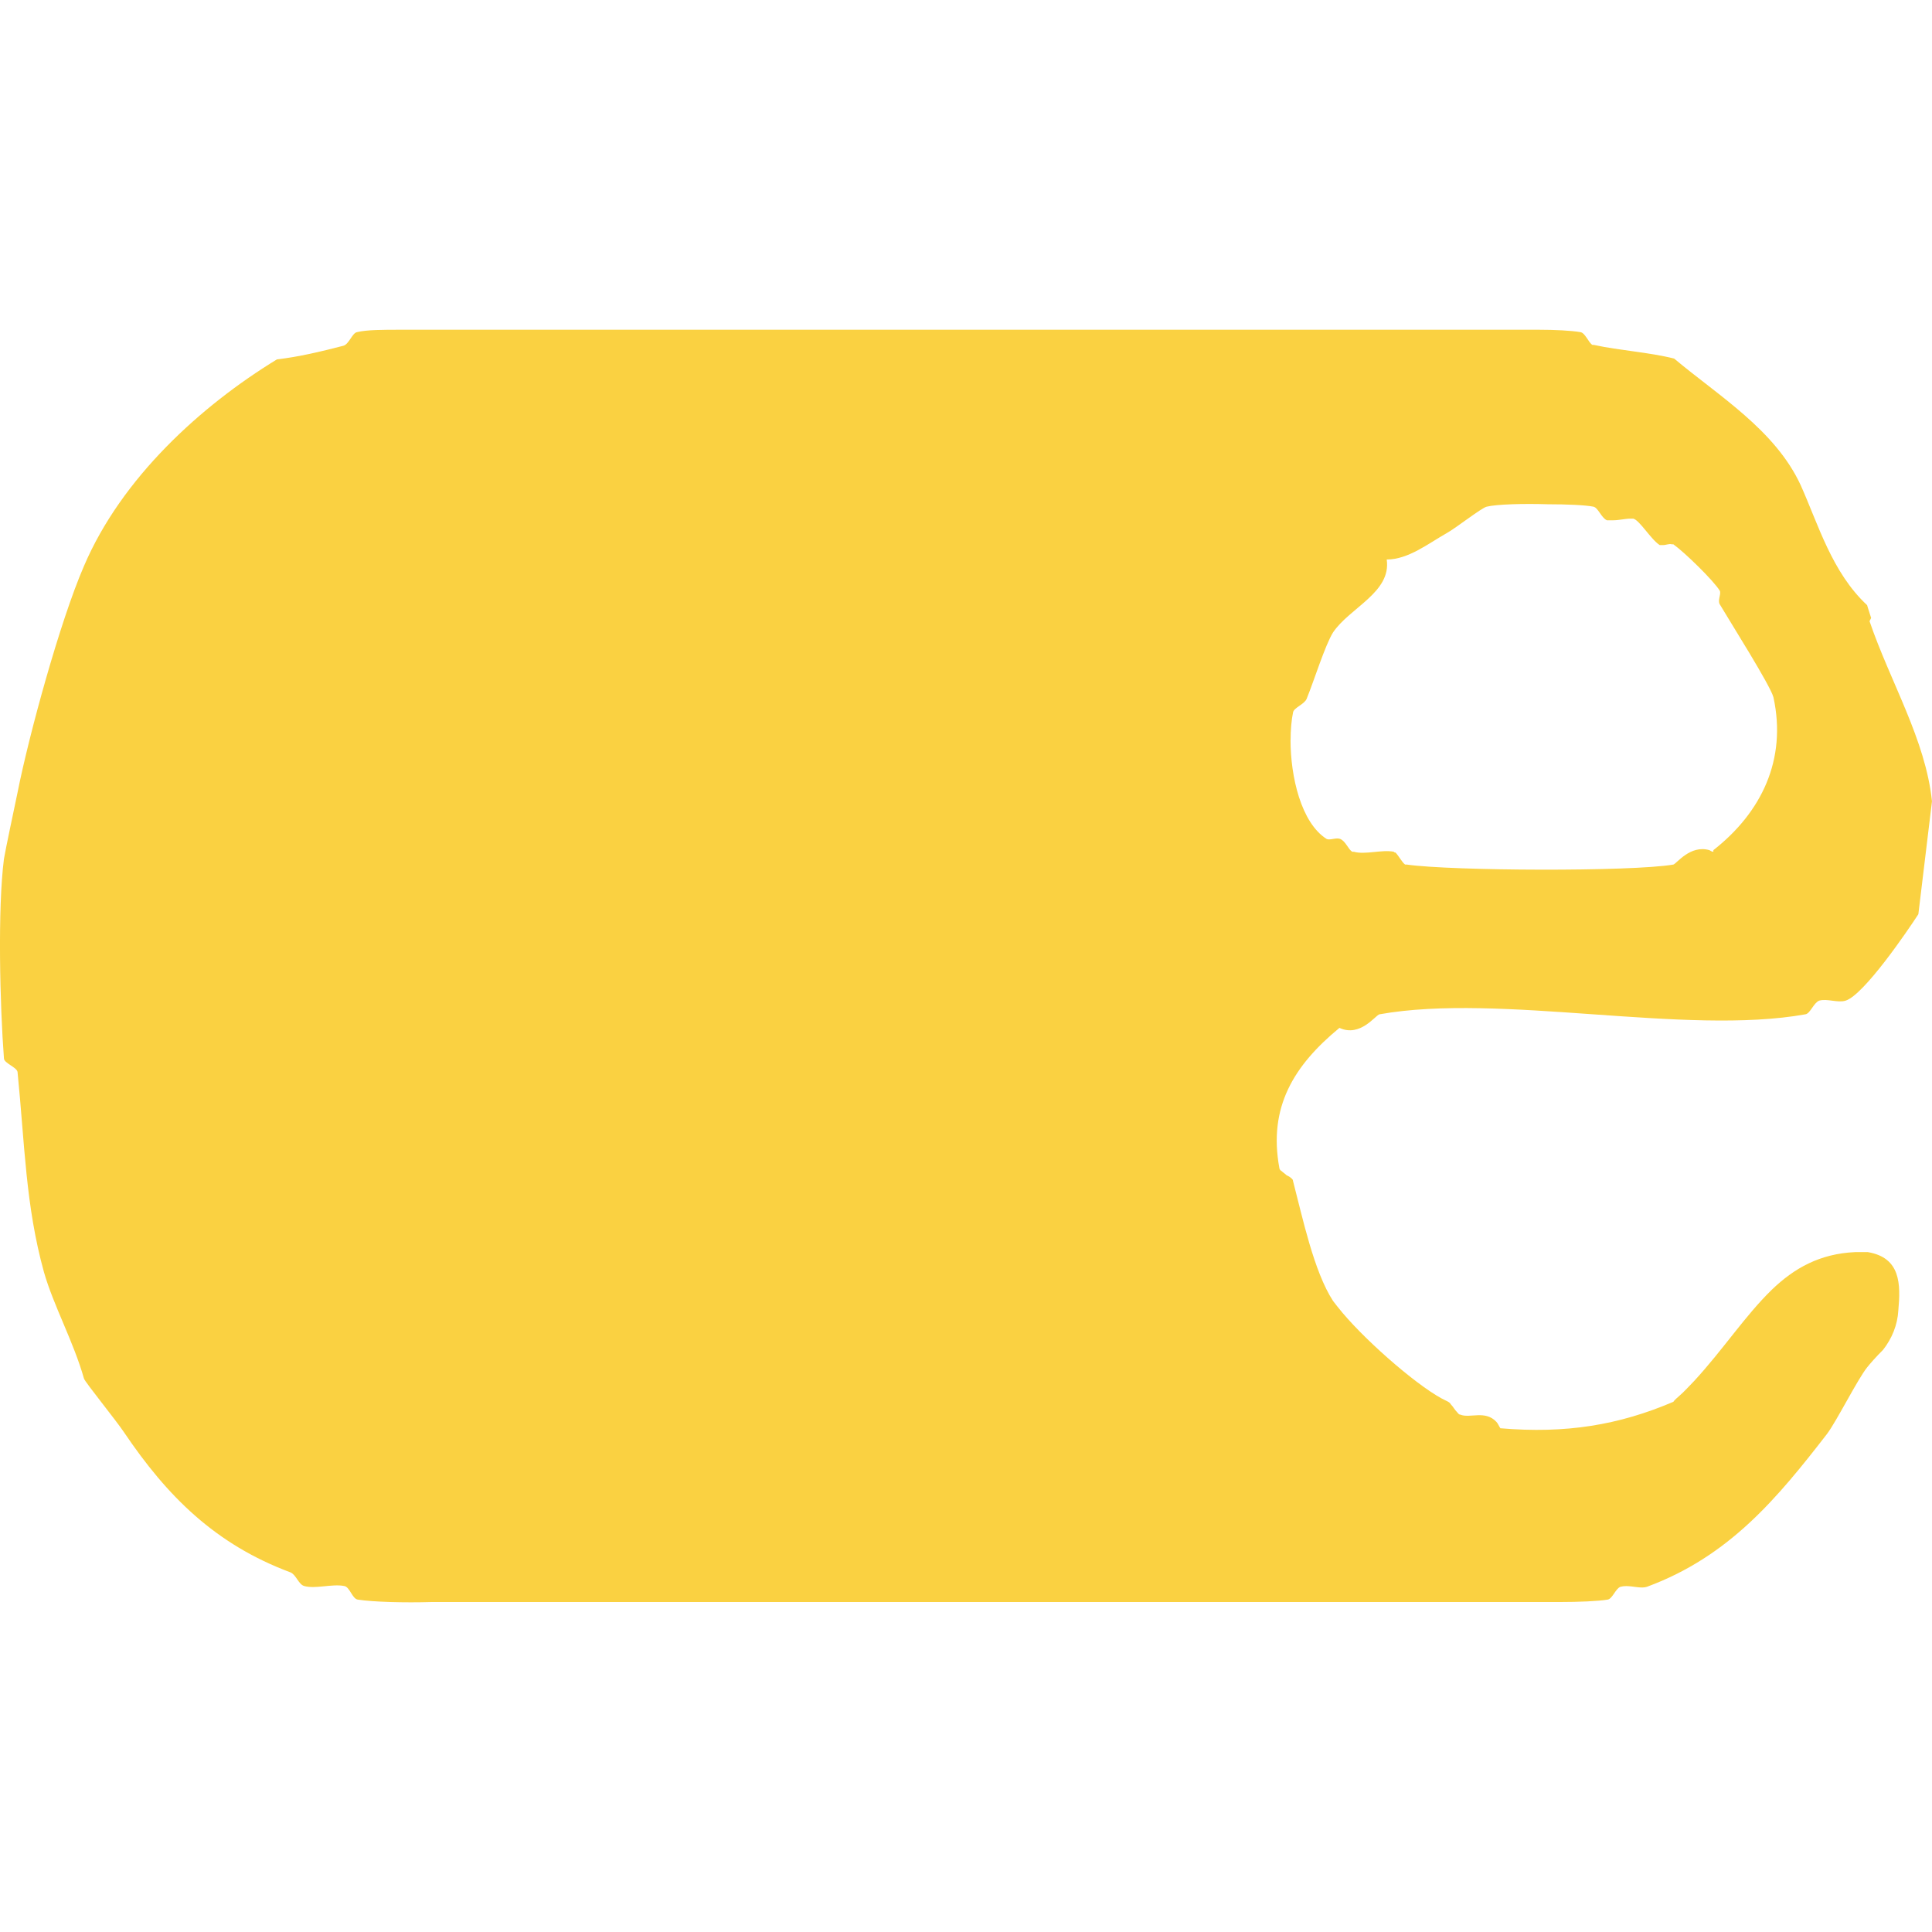
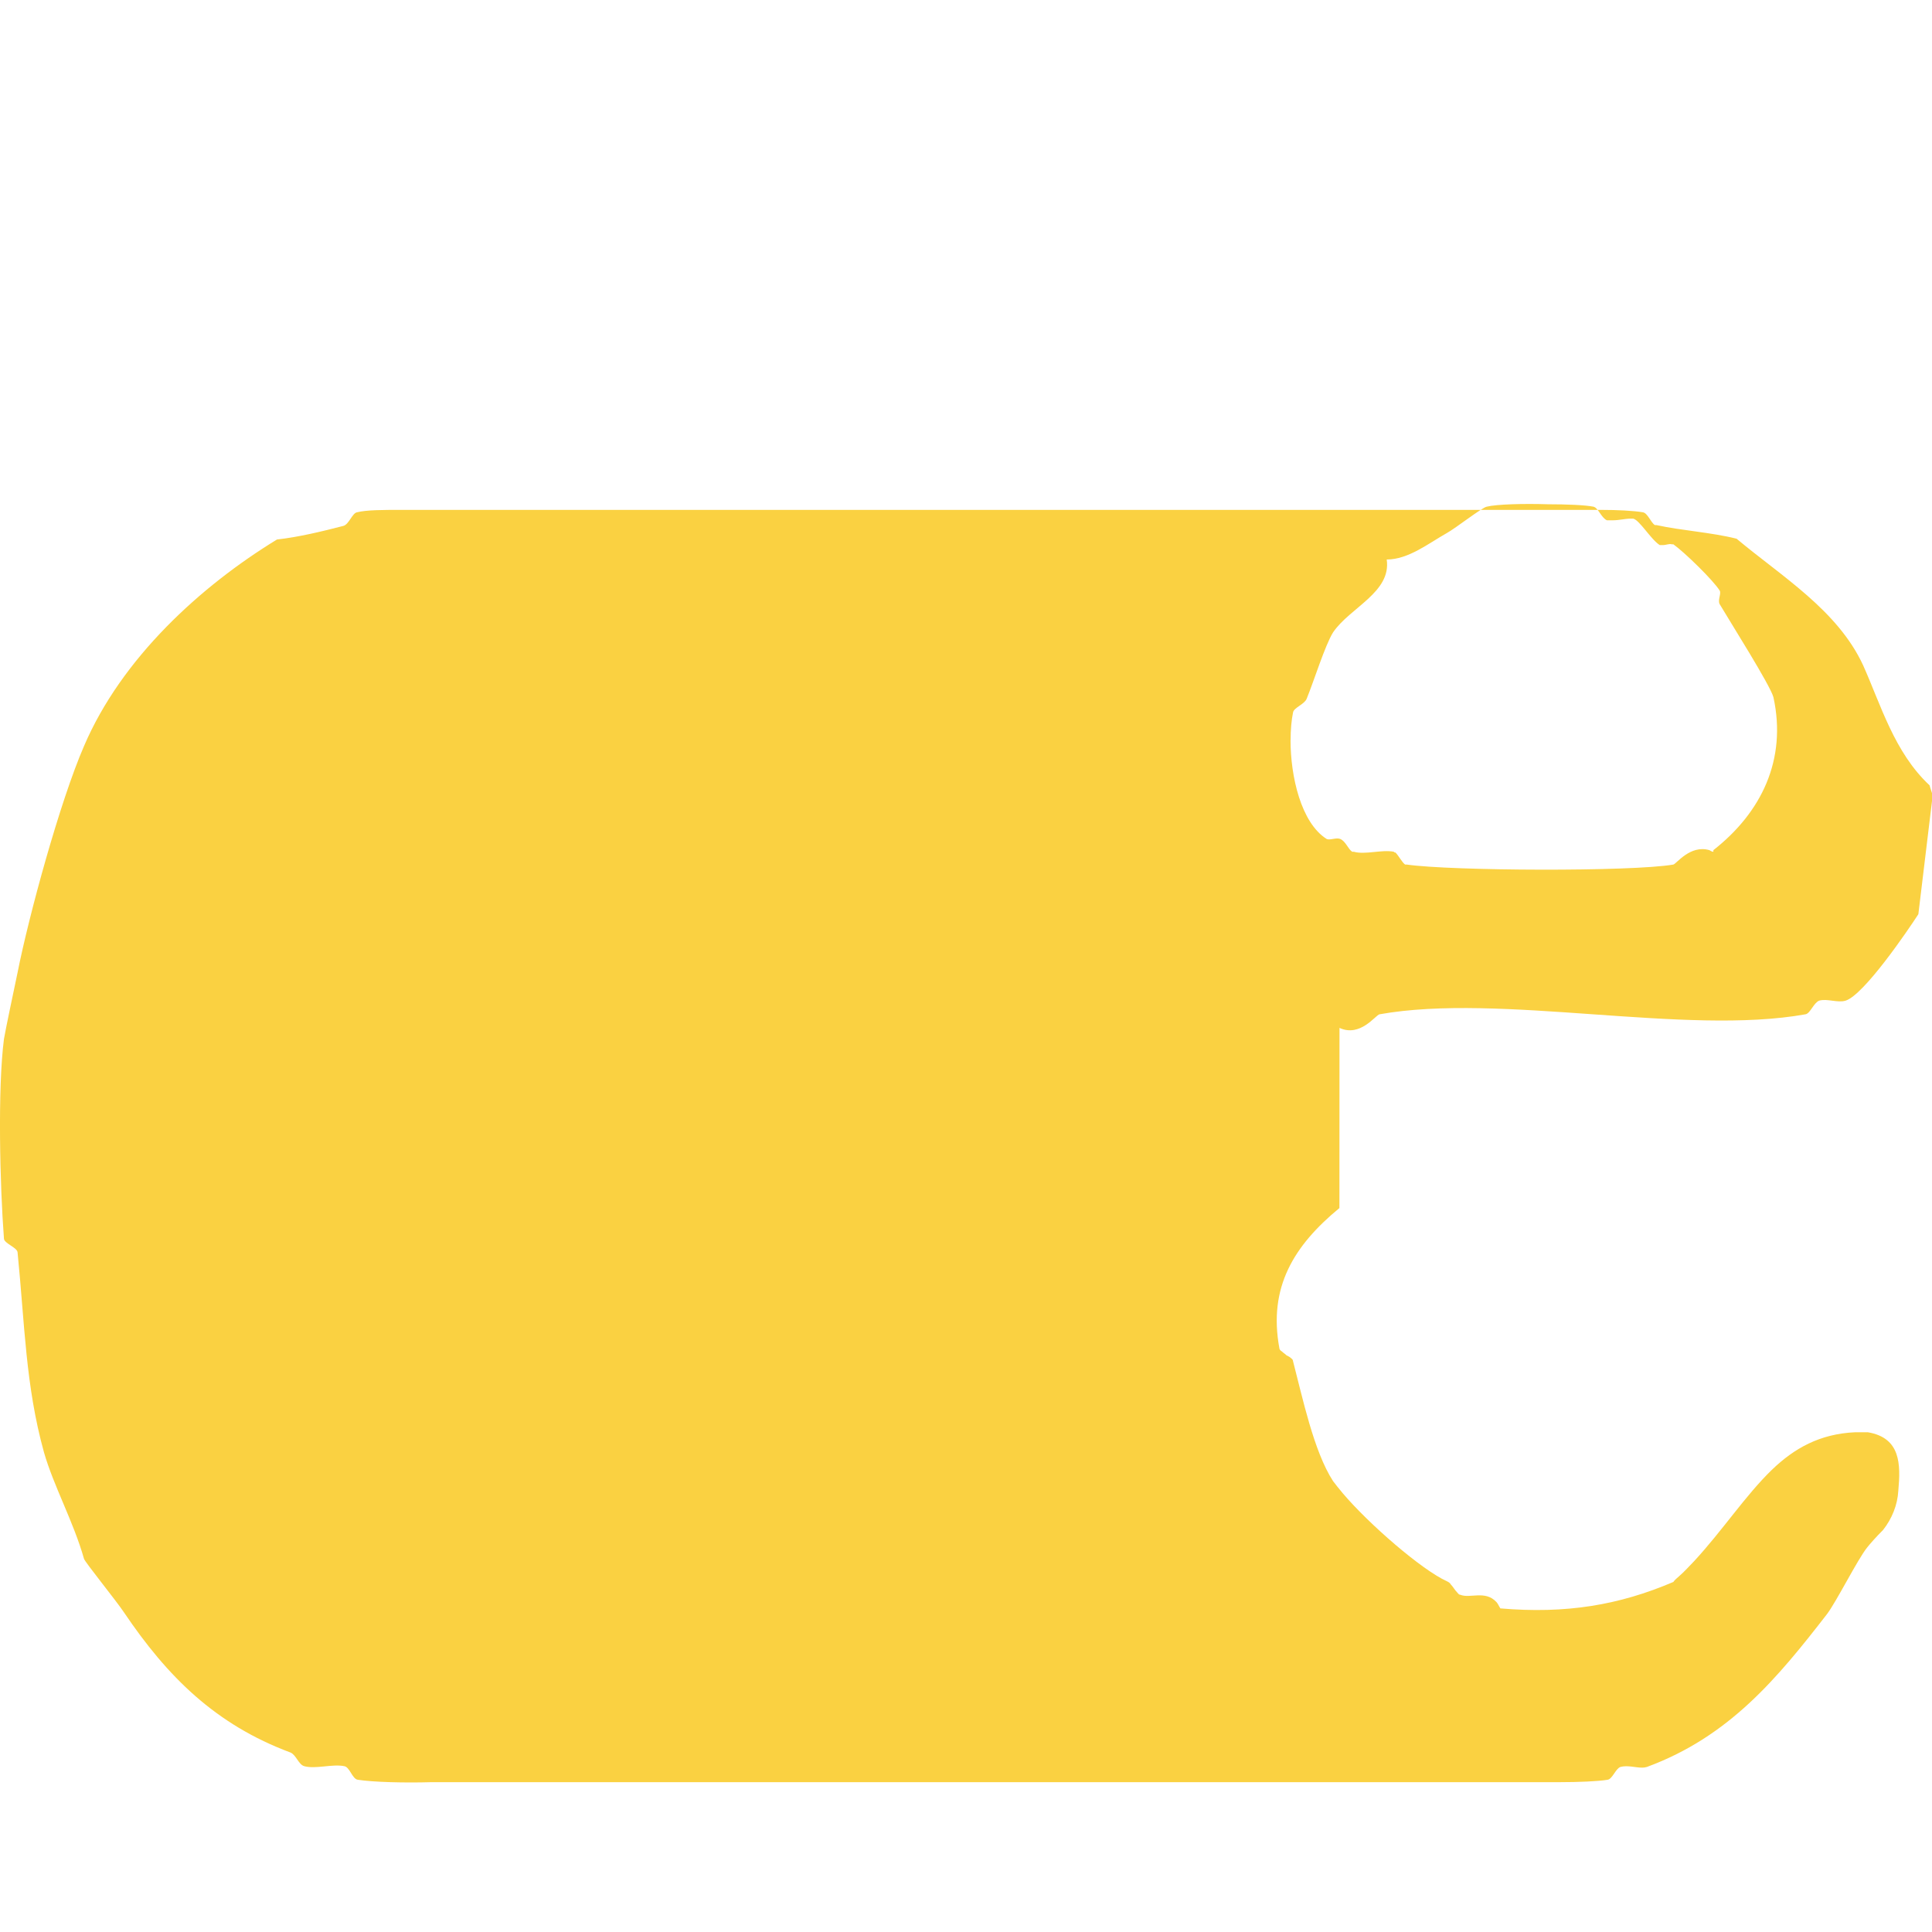
<svg xmlns="http://www.w3.org/2000/svg" id="Layer_1" data-name="Layer 1" viewBox="0 0 1024 1024">
  <defs>
    <style>      .cls-1 {        fill: #fad141;      }    </style>
  </defs>
-   <path class="cls-1" d="M709.96,544.81c11.03,5.09,19.1-6.79,21.21-7.21,64.09-11.46,162.12,11.45,225.77,0,2.55-.43,4.24-5.94,7.21-7.22,4.25-1.27,9.76,1.28,14.01,0,9.76-2.97,33.1-37.34,38.61-45.83l7.22-59.83c-1.69-16.34-7.21-32.15-13.69-47.9-6.47-15.75-13.9-31.45-19.41-47.58l.85-1.7c-.85-2.96-1.7-5.09-2.13-6.79-18.68-17.4-25.89-42.86-35.23-63.65-13.58-29.28-43.28-47.1-67.05-67.05-13.58-3.41-28.86-4.25-42.44-7.22h-.85c-2.13-1.27-3.82-6.37-6.37-6.79-5.1-.85-13.58-1.27-22.07-1.27H212.16c-8.92,0-17.83,0-22.92,1.27-2.55.42-4.24,6.37-7.21,7.21-11.46,2.97-23.77,5.94-35.23,7.22-40.31,24.61-82.33,62.81-102.27,109.49-12.73,29.28-29.28,89.97-35.23,120.1-2.13,10.18-6.37,30.13-7.21,35.22-3.39,26.31-2.13,77.67,0,105.68,0,2.54,6.79,4.66,7.21,7.21,3.82,38.2,4.24,70.88,14,106.09,5.1,17.83,15.7,36.93,21.22,56.44.42,1.7,16.97,22.07,21.21,28.44,22.92,33.96,48.38,59.41,88.27,74.27,2.97,1.27,4.24,6.37,7.21,7.21,5.94,1.7,14.86-1.27,21.22,0,2.97.42,4.24,6.79,7.21,7.21,8.07,1.28,25.04,1.7,39.04,1.28h597.95c10.19,0,20.38-.43,25.47-1.28,2.55-.42,4.24-5.94,6.79-6.79.99-.27,2.01-.37,3.04-.37,3.88,0,7.95,1.38,10.98.37,43.71-16.13,69.17-47.1,95.48-81.06,5.09-6.79,16.13-28.85,21.21-35.22,1.7-2.13,4.67-5.52,8.49-9.34,4.66-5.94,7.64-13.16,8.06-20.8,1.28-14,1.28-28-16.13-30.97h-6.79c-18.68.85-32.25,8.49-44.13,19.94-14.01,13.58-25.89,31.83-41.17,48.38-2.55,2.55-5.09,5.52-8.06,8.06-.86.86-2.13,1.7-2.97,2.97-28.86,12.31-56.87,16.97-91.67,14.01-.85-1.28-1.28-2.55-2.13-3.41-5.94-6.36-14-1.69-19.1-3.82-.85,0-1.27-.85-1.69-1.27-1.28-1.27-2.13-2.97-3.39-4.24-.42-.86-1.28-1.28-2.13-1.7-13.16-5.94-41.16-30.13-55.17-46.68-2.11-2.55-3.82-4.67-5.09-6.37-10.18-15.7-16.13-44.14-21.22-63.65,0-.86-.85-1.28-1.27-1.7-.42-.42-1.27-.85-2.13-1.27-.85-.86-1.69-1.28-2.55-2.13-.85-.42-1.27-1.27-1.27-1.7-5.94-32.24,7.63-54.31,31.83-74.26ZM684.05,392.26c0-5.48.44-10.52,1.29-14.65.42-2.55,5.94-4.25,7.21-7.21,3.83-9.34,9.76-28.44,14.01-35.23,8.9-13.16,30.97-21.22,28.43-38.62,11.46,0,22.07-8.49,31.83-14,4.67-2.55,18.68-13.58,21.22-14.01,5.09-1.27,19.52-1.69,32.24-1.27,10.19,0,19.96.42,24.2,1.27,2.55.43,4.24,5.94,7.21,7.22h3.4c2.97,0,6.37-.86,8.91-.86h1.69c3.39.86,9.34,11.04,14.01,14.01h1.69c1.7,0,3.39-.86,4.67-.42h.85c5.94,4.24,21.21,19.09,24.61,24.61.86,1.7-1.27,5.1,0,7.21,5.52,9.34,26.73,42.86,28.44,49.23,7.21,33.1-6.37,61.11-31.83,81.06v.85c-.85,0-1.27-.42-2.11-.85-10.18-2.97-17.41,7.21-19.1,7.64-22.49,3.83-117.55,3.39-141.32,0h-.86c-1.69-1.27-3.39-4.66-5.09-6.37,0,0-.85,0-.85-.42-6.37-1.27-15.28,1.7-21.23,0h-.85c-2.13-1.27-3.4-5.51-6.37-6.79-.44-.17-.95-.25-1.49-.25-2,0-4.39.92-5.73.25-13.56-8.59-19.12-33.13-19.12-52.39Z" />
+   <path class="cls-1" d="M709.96,544.81c11.03,5.09,19.1-6.79,21.21-7.21,64.09-11.46,162.12,11.45,225.77,0,2.55-.43,4.24-5.94,7.21-7.22,4.25-1.27,9.76,1.28,14.01,0,9.76-2.97,33.1-37.34,38.61-45.83l7.22-59.83l.85-1.7c-.85-2.96-1.7-5.09-2.13-6.79-18.68-17.4-25.89-42.86-35.23-63.65-13.58-29.28-43.28-47.1-67.05-67.05-13.58-3.41-28.86-4.25-42.44-7.22h-.85c-2.13-1.27-3.82-6.37-6.37-6.79-5.1-.85-13.58-1.27-22.07-1.27H212.16c-8.92,0-17.83,0-22.92,1.27-2.55.42-4.24,6.37-7.21,7.21-11.46,2.97-23.77,5.94-35.23,7.22-40.31,24.61-82.33,62.81-102.27,109.49-12.73,29.28-29.28,89.97-35.23,120.1-2.13,10.18-6.37,30.13-7.21,35.22-3.39,26.31-2.13,77.67,0,105.68,0,2.54,6.79,4.66,7.21,7.21,3.82,38.2,4.24,70.88,14,106.09,5.1,17.83,15.7,36.93,21.22,56.44.42,1.7,16.97,22.07,21.21,28.44,22.92,33.96,48.38,59.41,88.27,74.27,2.97,1.27,4.24,6.37,7.21,7.21,5.94,1.7,14.86-1.27,21.22,0,2.97.42,4.24,6.79,7.21,7.21,8.07,1.28,25.04,1.7,39.04,1.28h597.95c10.19,0,20.38-.43,25.47-1.28,2.55-.42,4.24-5.94,6.79-6.79.99-.27,2.01-.37,3.04-.37,3.88,0,7.95,1.38,10.98.37,43.71-16.13,69.17-47.1,95.48-81.06,5.09-6.79,16.13-28.85,21.21-35.22,1.7-2.13,4.67-5.52,8.49-9.34,4.66-5.94,7.64-13.16,8.06-20.8,1.28-14,1.28-28-16.13-30.97h-6.79c-18.68.85-32.25,8.49-44.13,19.94-14.01,13.58-25.89,31.83-41.17,48.38-2.55,2.55-5.09,5.52-8.06,8.06-.86.86-2.13,1.7-2.97,2.97-28.86,12.31-56.87,16.97-91.67,14.01-.85-1.28-1.28-2.55-2.13-3.41-5.94-6.36-14-1.69-19.1-3.82-.85,0-1.27-.85-1.69-1.27-1.28-1.27-2.13-2.97-3.39-4.24-.42-.86-1.28-1.28-2.13-1.7-13.16-5.94-41.16-30.13-55.17-46.68-2.11-2.55-3.82-4.67-5.09-6.37-10.18-15.7-16.13-44.14-21.22-63.65,0-.86-.85-1.28-1.27-1.7-.42-.42-1.27-.85-2.13-1.27-.85-.86-1.69-1.28-2.55-2.13-.85-.42-1.27-1.27-1.27-1.7-5.94-32.24,7.63-54.31,31.83-74.26ZM684.05,392.26c0-5.48.44-10.52,1.29-14.65.42-2.55,5.94-4.25,7.21-7.21,3.83-9.34,9.76-28.44,14.01-35.23,8.9-13.16,30.97-21.22,28.43-38.62,11.46,0,22.07-8.49,31.83-14,4.67-2.55,18.68-13.58,21.22-14.01,5.09-1.27,19.52-1.69,32.24-1.27,10.19,0,19.96.42,24.2,1.27,2.55.43,4.24,5.94,7.21,7.22h3.4c2.97,0,6.37-.86,8.91-.86h1.69c3.39.86,9.34,11.04,14.01,14.01h1.69c1.7,0,3.39-.86,4.67-.42h.85c5.94,4.24,21.21,19.09,24.61,24.61.86,1.7-1.27,5.1,0,7.21,5.52,9.34,26.73,42.86,28.44,49.23,7.21,33.1-6.37,61.11-31.83,81.06v.85c-.85,0-1.27-.42-2.11-.85-10.18-2.97-17.41,7.21-19.1,7.64-22.49,3.83-117.55,3.39-141.32,0h-.86c-1.69-1.27-3.39-4.66-5.09-6.37,0,0-.85,0-.85-.42-6.37-1.27-15.28,1.7-21.23,0h-.85c-2.13-1.27-3.4-5.51-6.37-6.79-.44-.17-.95-.25-1.49-.25-2,0-4.39.92-5.73.25-13.56-8.59-19.12-33.13-19.12-52.39Z" />
</svg>